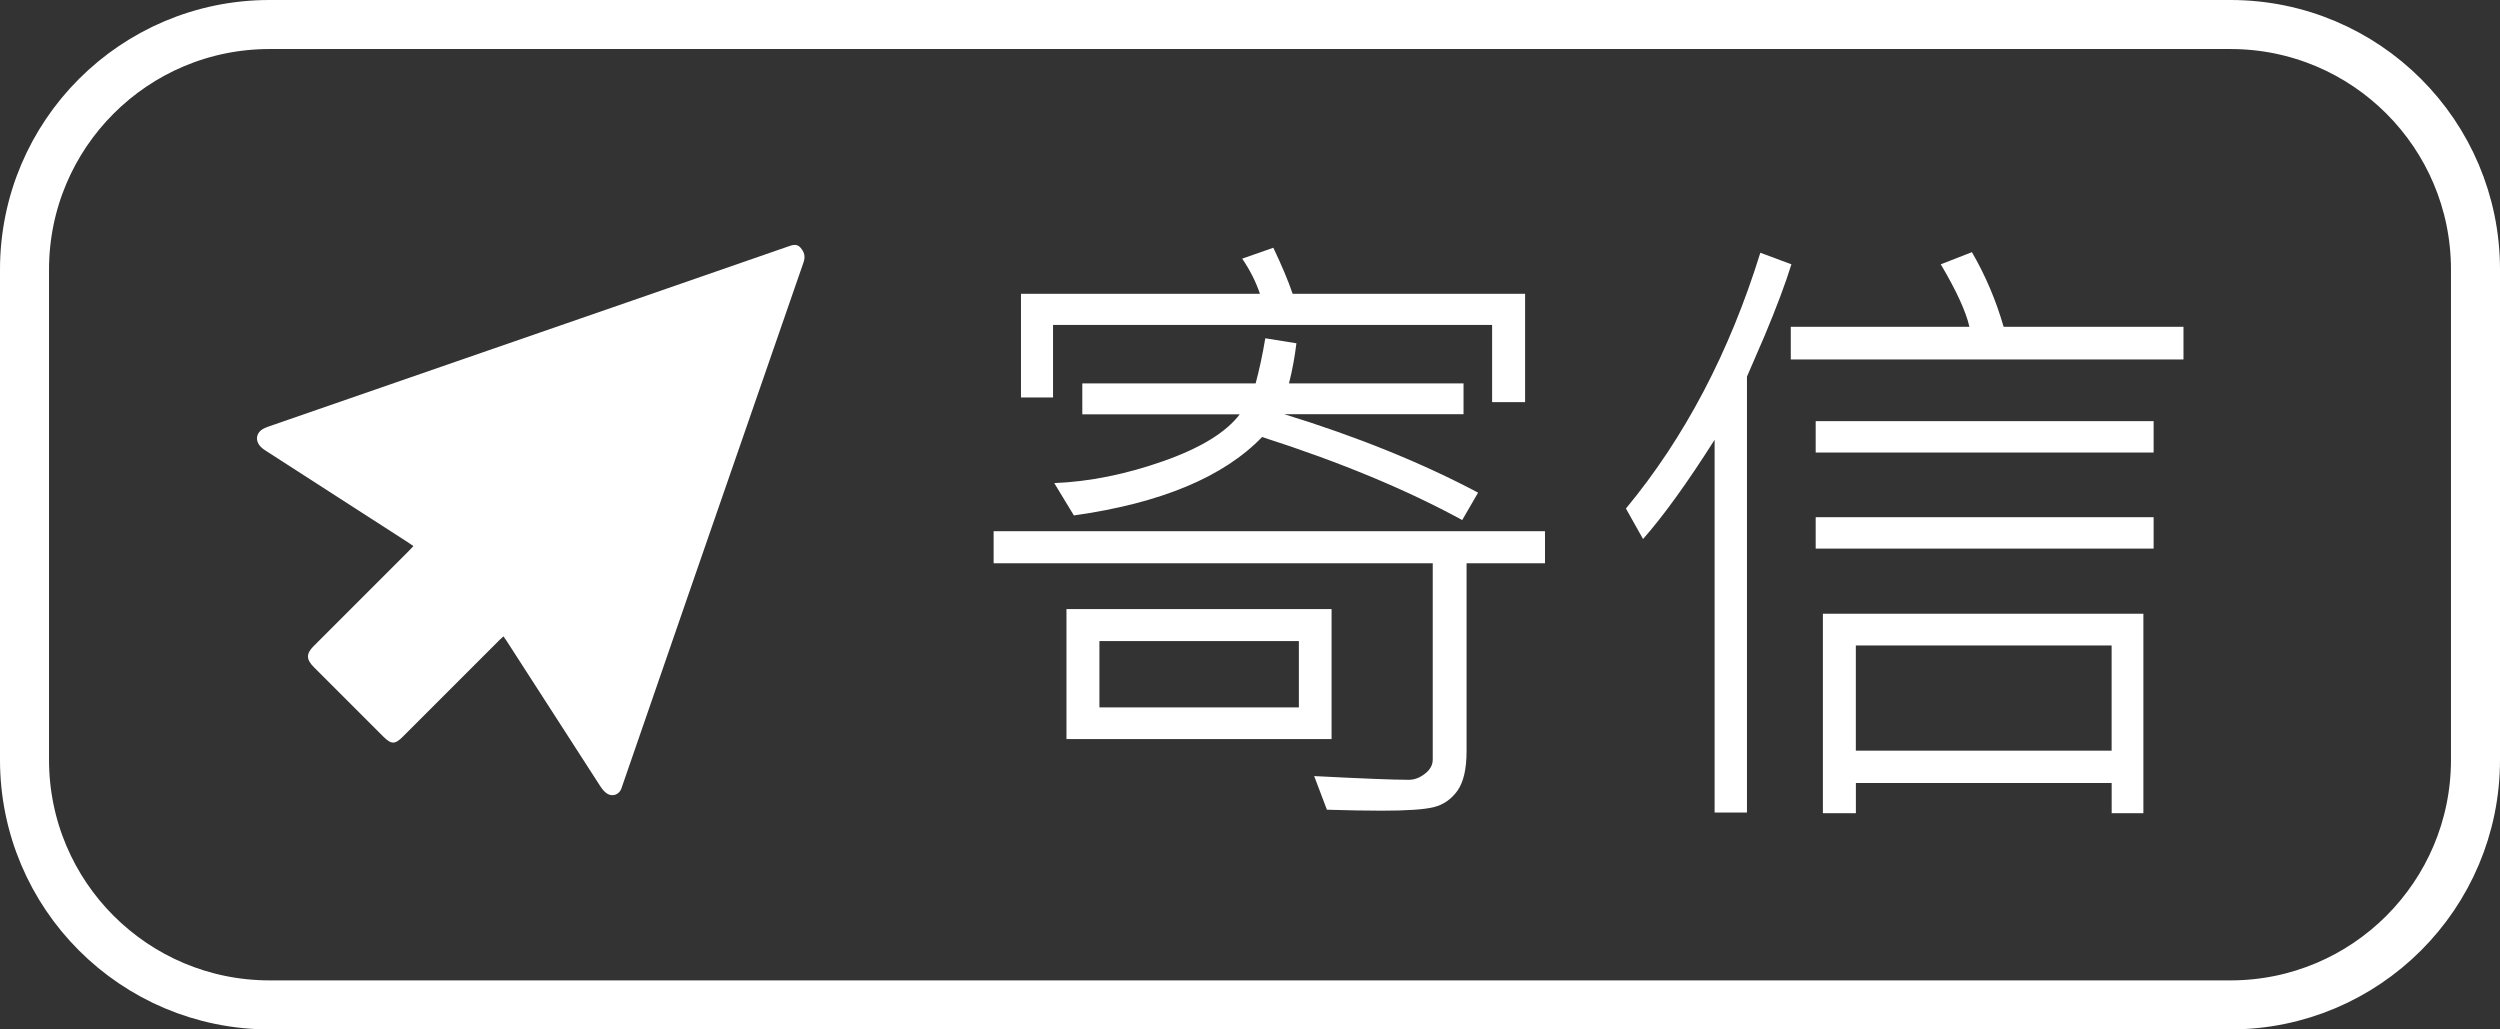
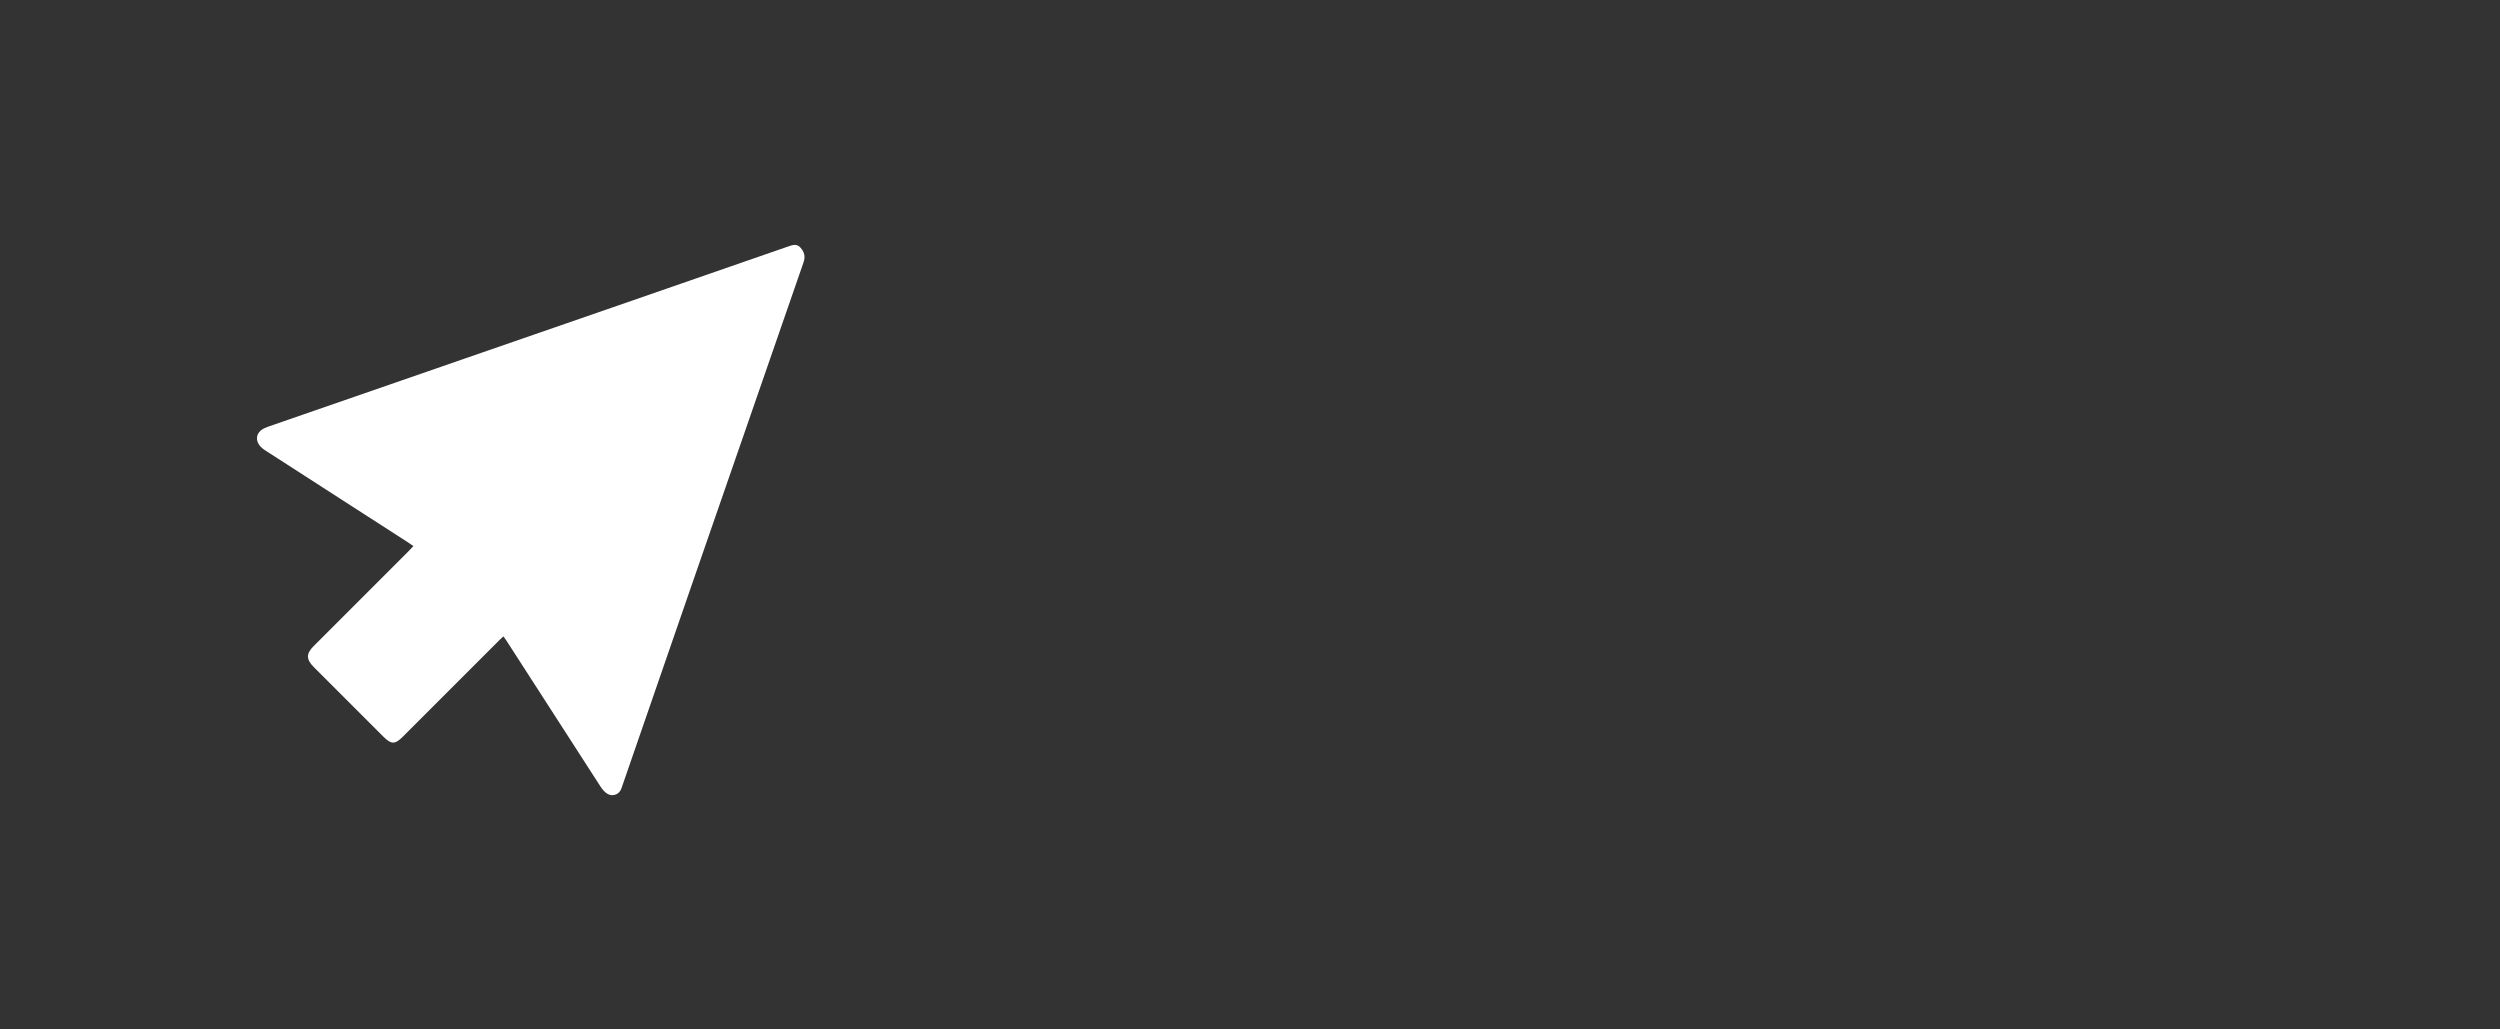
<svg xmlns="http://www.w3.org/2000/svg" version="1.1" id="圖層_1" x="0px" y="0px" width="51px" height="21px" viewBox="0 0 51 21" enable-background="new 0 0 51 21" xml:space="preserve">
  <rect x="0" y="0" width="51" height="21" fill="#333333" stroke="none" />
-   <path fill="none" stroke="#FFFFFF" stroke-miterlimit="10" d="M50.5,15.5c0,2.762-2.238,5-5,5h-40c-2.762,0-5-2.238-5-5v-10  c0-2.762,2.238-5,5-5h40c2.762,0,5,2.238,5,5V15.5z" />
  <g>
-     <path fill="#FFFFFF" d="M31.518,11.491h-1.6v3.834c0,0.364-0.063,0.633-0.187,0.807c-0.125,0.173-0.285,0.284-0.479,0.333   s-0.55,0.073-1.066,0.073c-0.313,0-0.686-0.007-1.117-0.02l-0.26-0.686c0.982,0.051,1.625,0.076,1.93,0.076   c0.114,0,0.224-0.041,0.33-0.124c0.106-0.082,0.159-0.179,0.159-0.288v-4.006H20.27v-0.654h11.248V11.491z M31.112,8.203h-0.673   V6.629h-8.957v1.479h-0.654V5.994h4.875c-0.081-0.241-0.201-0.48-0.362-0.718l0.635-0.222c0.173,0.364,0.305,0.677,0.394,0.939   h4.742V8.203z M30.153,10.05l-0.324,0.559c-1.13-0.617-2.49-1.183-4.082-1.694c-0.787,0.816-2.067,1.35-3.84,1.6l-0.4-0.66   c0.719-0.029,1.46-0.179,2.222-0.447s1.282-0.587,1.562-0.956h-3.212V7.822h3.536c0.076-0.283,0.142-0.591,0.197-0.921l0.635,0.102   c-0.034,0.279-0.084,0.553-0.152,0.819h3.561V8.45h-3.656C27.684,8.907,29.002,9.44,30.153,10.05z M27.164,15.077h-5.408v-2.652   h5.408V15.077z M26.497,14.431v-1.353h-4.069v1.353H26.497z" />
-     <path fill="#FFFFFF" d="M36.545,5.392C36.423,5.784,36.241,6.27,36,6.845l-0.362,0.838v8.893h-0.66V8.972   c-0.559,0.88-1.045,1.555-1.46,2.024l-0.349-0.622c1.198-1.447,2.112-3.187,2.742-5.218L36.545,5.392z M44.543,7.333h-8.011V6.667   h3.644c-0.068-0.305-0.262-0.73-0.584-1.275l0.635-0.248c0.275,0.474,0.491,0.981,0.647,1.523h3.669V7.333z M43.934,9.231h-6.894   V8.591h6.894V9.231z M43.934,11.192h-6.894v-0.641h6.894V11.192z M43.725,16.589h-0.647v-0.616h-5.218v0.616h-0.673V12.52h6.538   V16.589z M43.077,15.313v-2.146h-5.218v2.146H43.077z" />
-   </g>
+     </g>
  <g>
    <g>
      <path fill-rule="evenodd" clip-rule="evenodd" fill="#FFFFFF" d="M8.434,11.14c-0.037,0.039-0.067,0.072-0.099,0.104    c-0.646,0.646-1.29,1.291-1.936,1.936c-0.156,0.156-0.155,0.271,0.003,0.429c0.472,0.472,0.943,0.943,1.415,1.415    c0.168,0.167,0.24,0.165,0.404,0.001c0.659-0.66,1.319-1.319,1.979-1.979c0.02-0.02,0.041-0.038,0.07-0.064    c0.029,0.042,0.055,0.076,0.078,0.113c0.633,0.982,1.267,1.966,1.9,2.947c0.035,0.054,0.078,0.108,0.131,0.144    c0.113,0.077,0.254,0.024,0.297-0.1c0.482-1.394,0.963-2.788,1.445-4.181c0.756-2.186,1.512-4.369,2.271-6.553    c0.044-0.125,0.012-0.217-0.064-0.302c-0.075-0.085-0.163-0.052-0.258-0.019c-2.195,0.763-4.391,1.523-6.587,2.283    C8.158,7.774,6.83,8.233,5.502,8.693C5.464,8.707,5.425,8.72,5.389,8.738c-0.166,0.08-0.195,0.249-0.066,0.381    c0.034,0.034,0.076,0.062,0.117,0.088c0.956,0.616,1.912,1.231,2.867,1.847C8.348,11.08,8.387,11.107,8.434,11.14z" />
    </g>
  </g>
</svg>